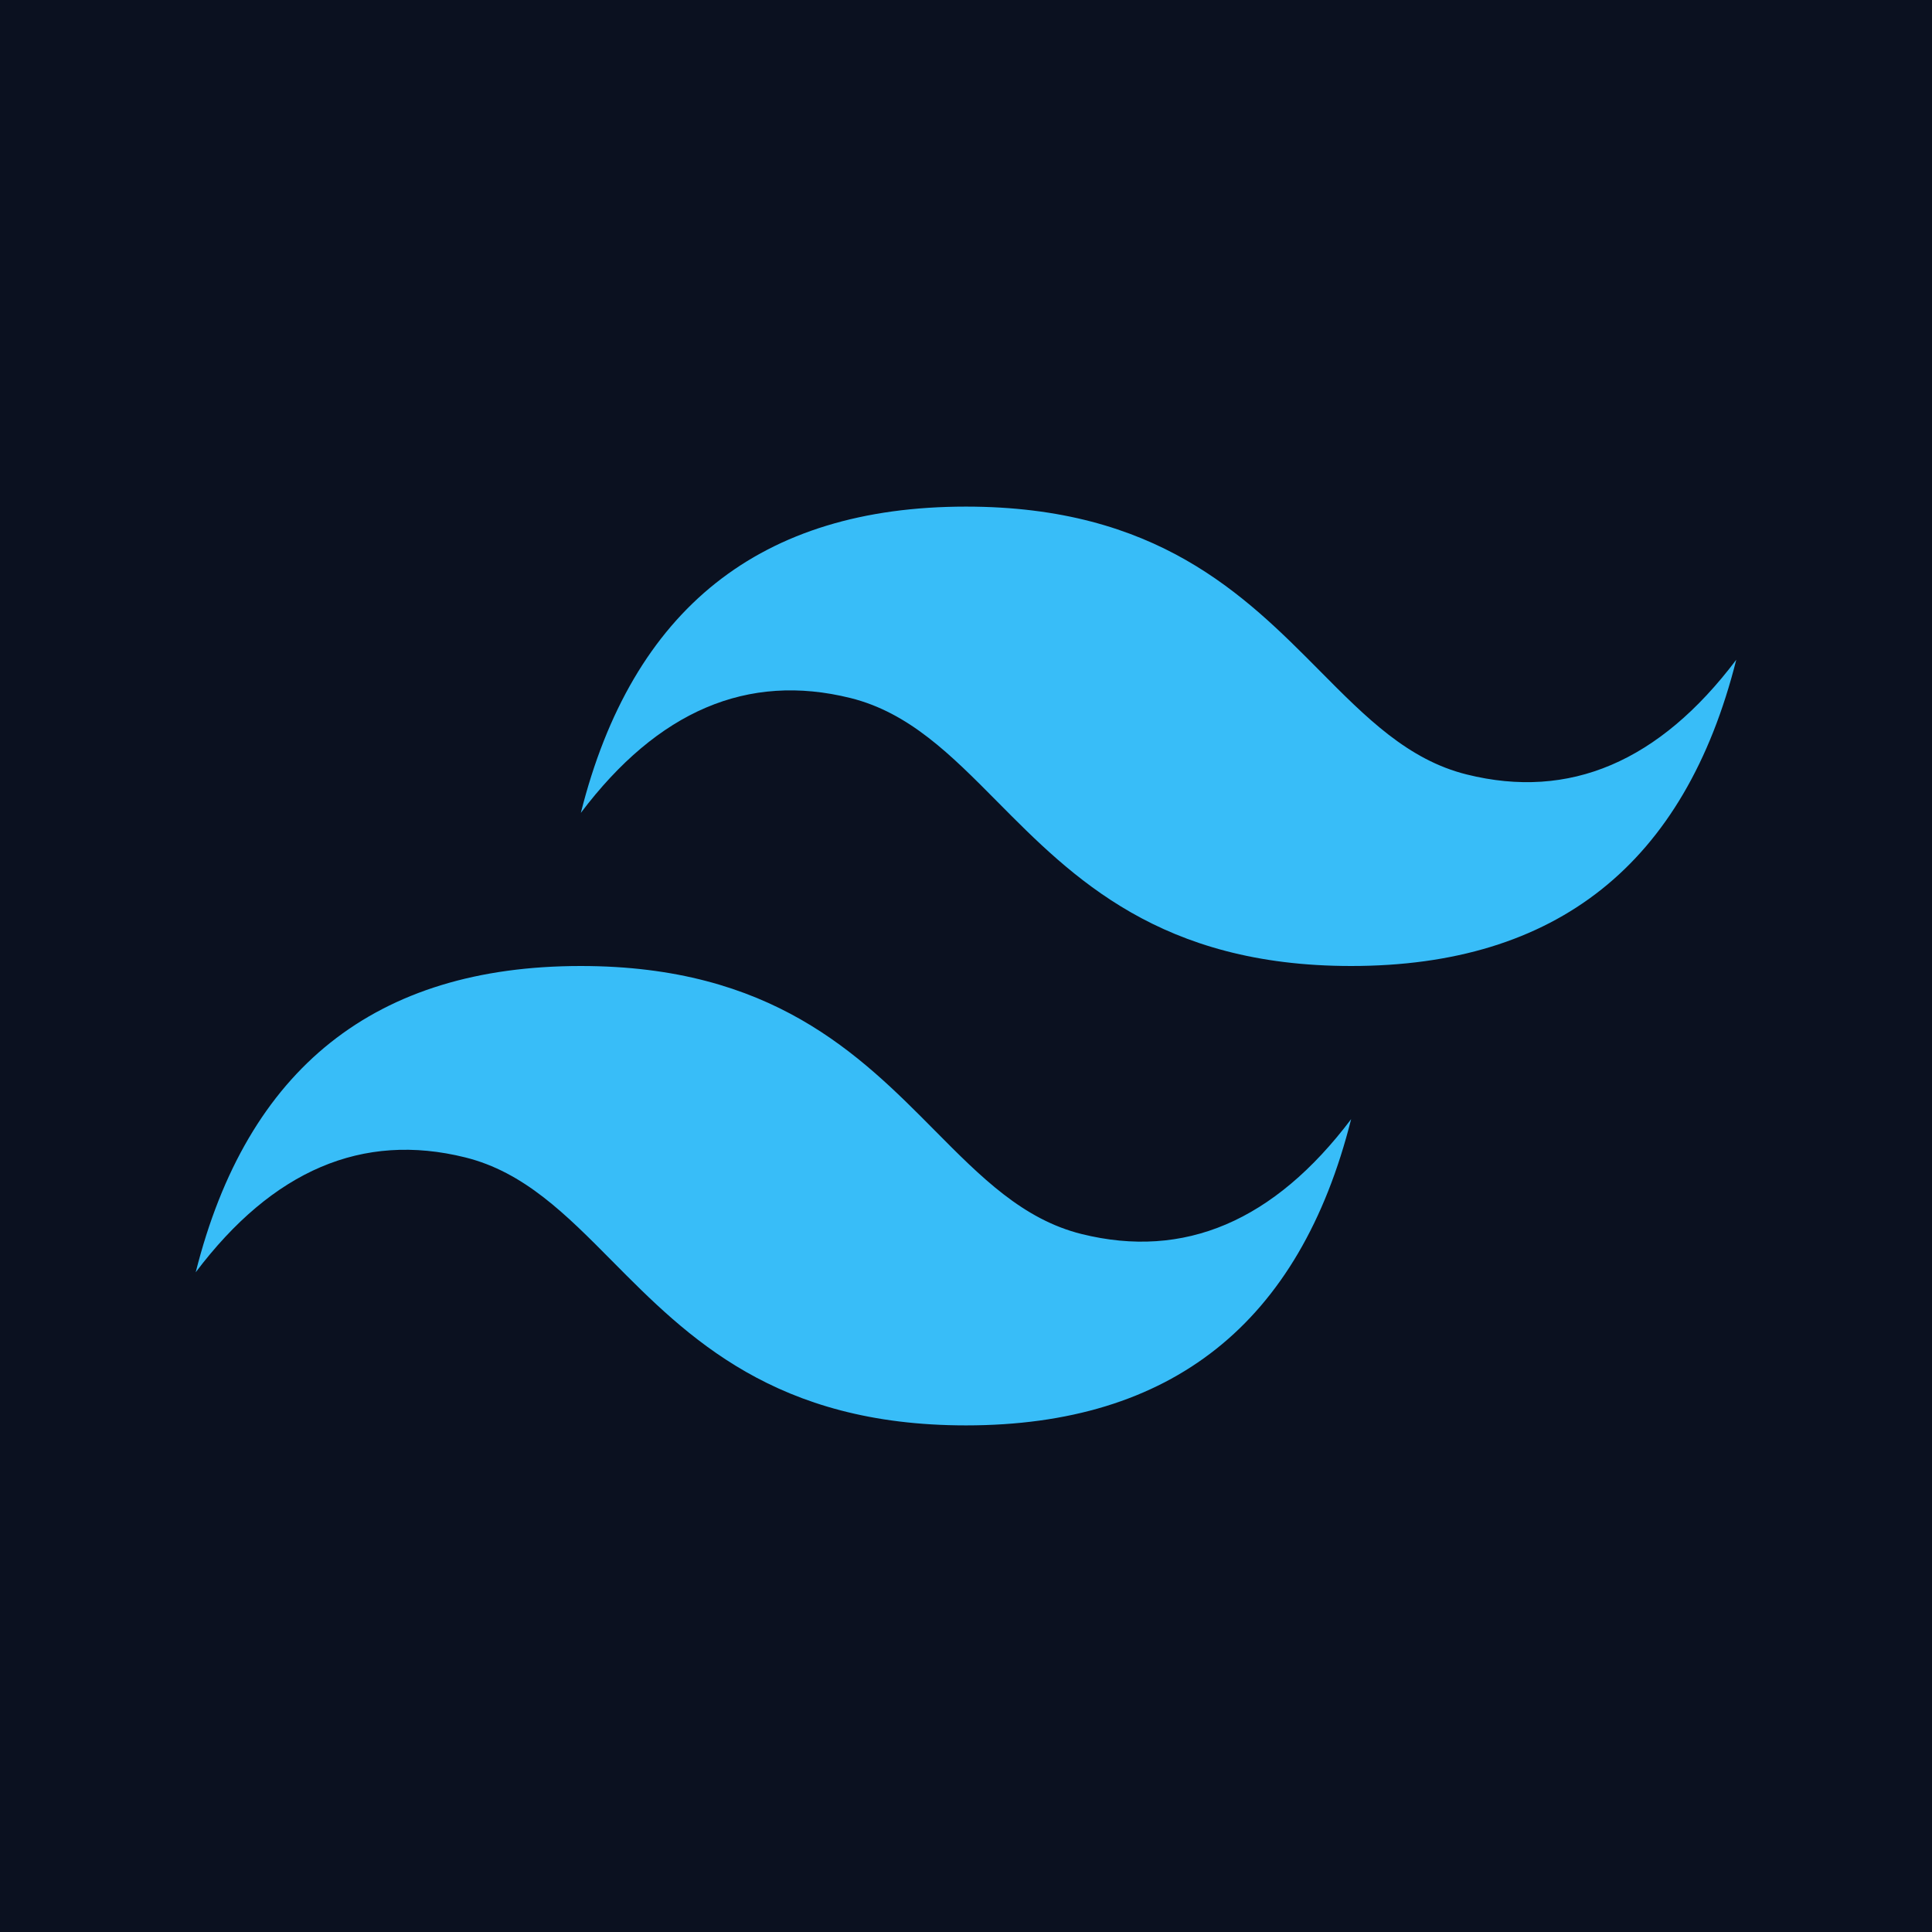
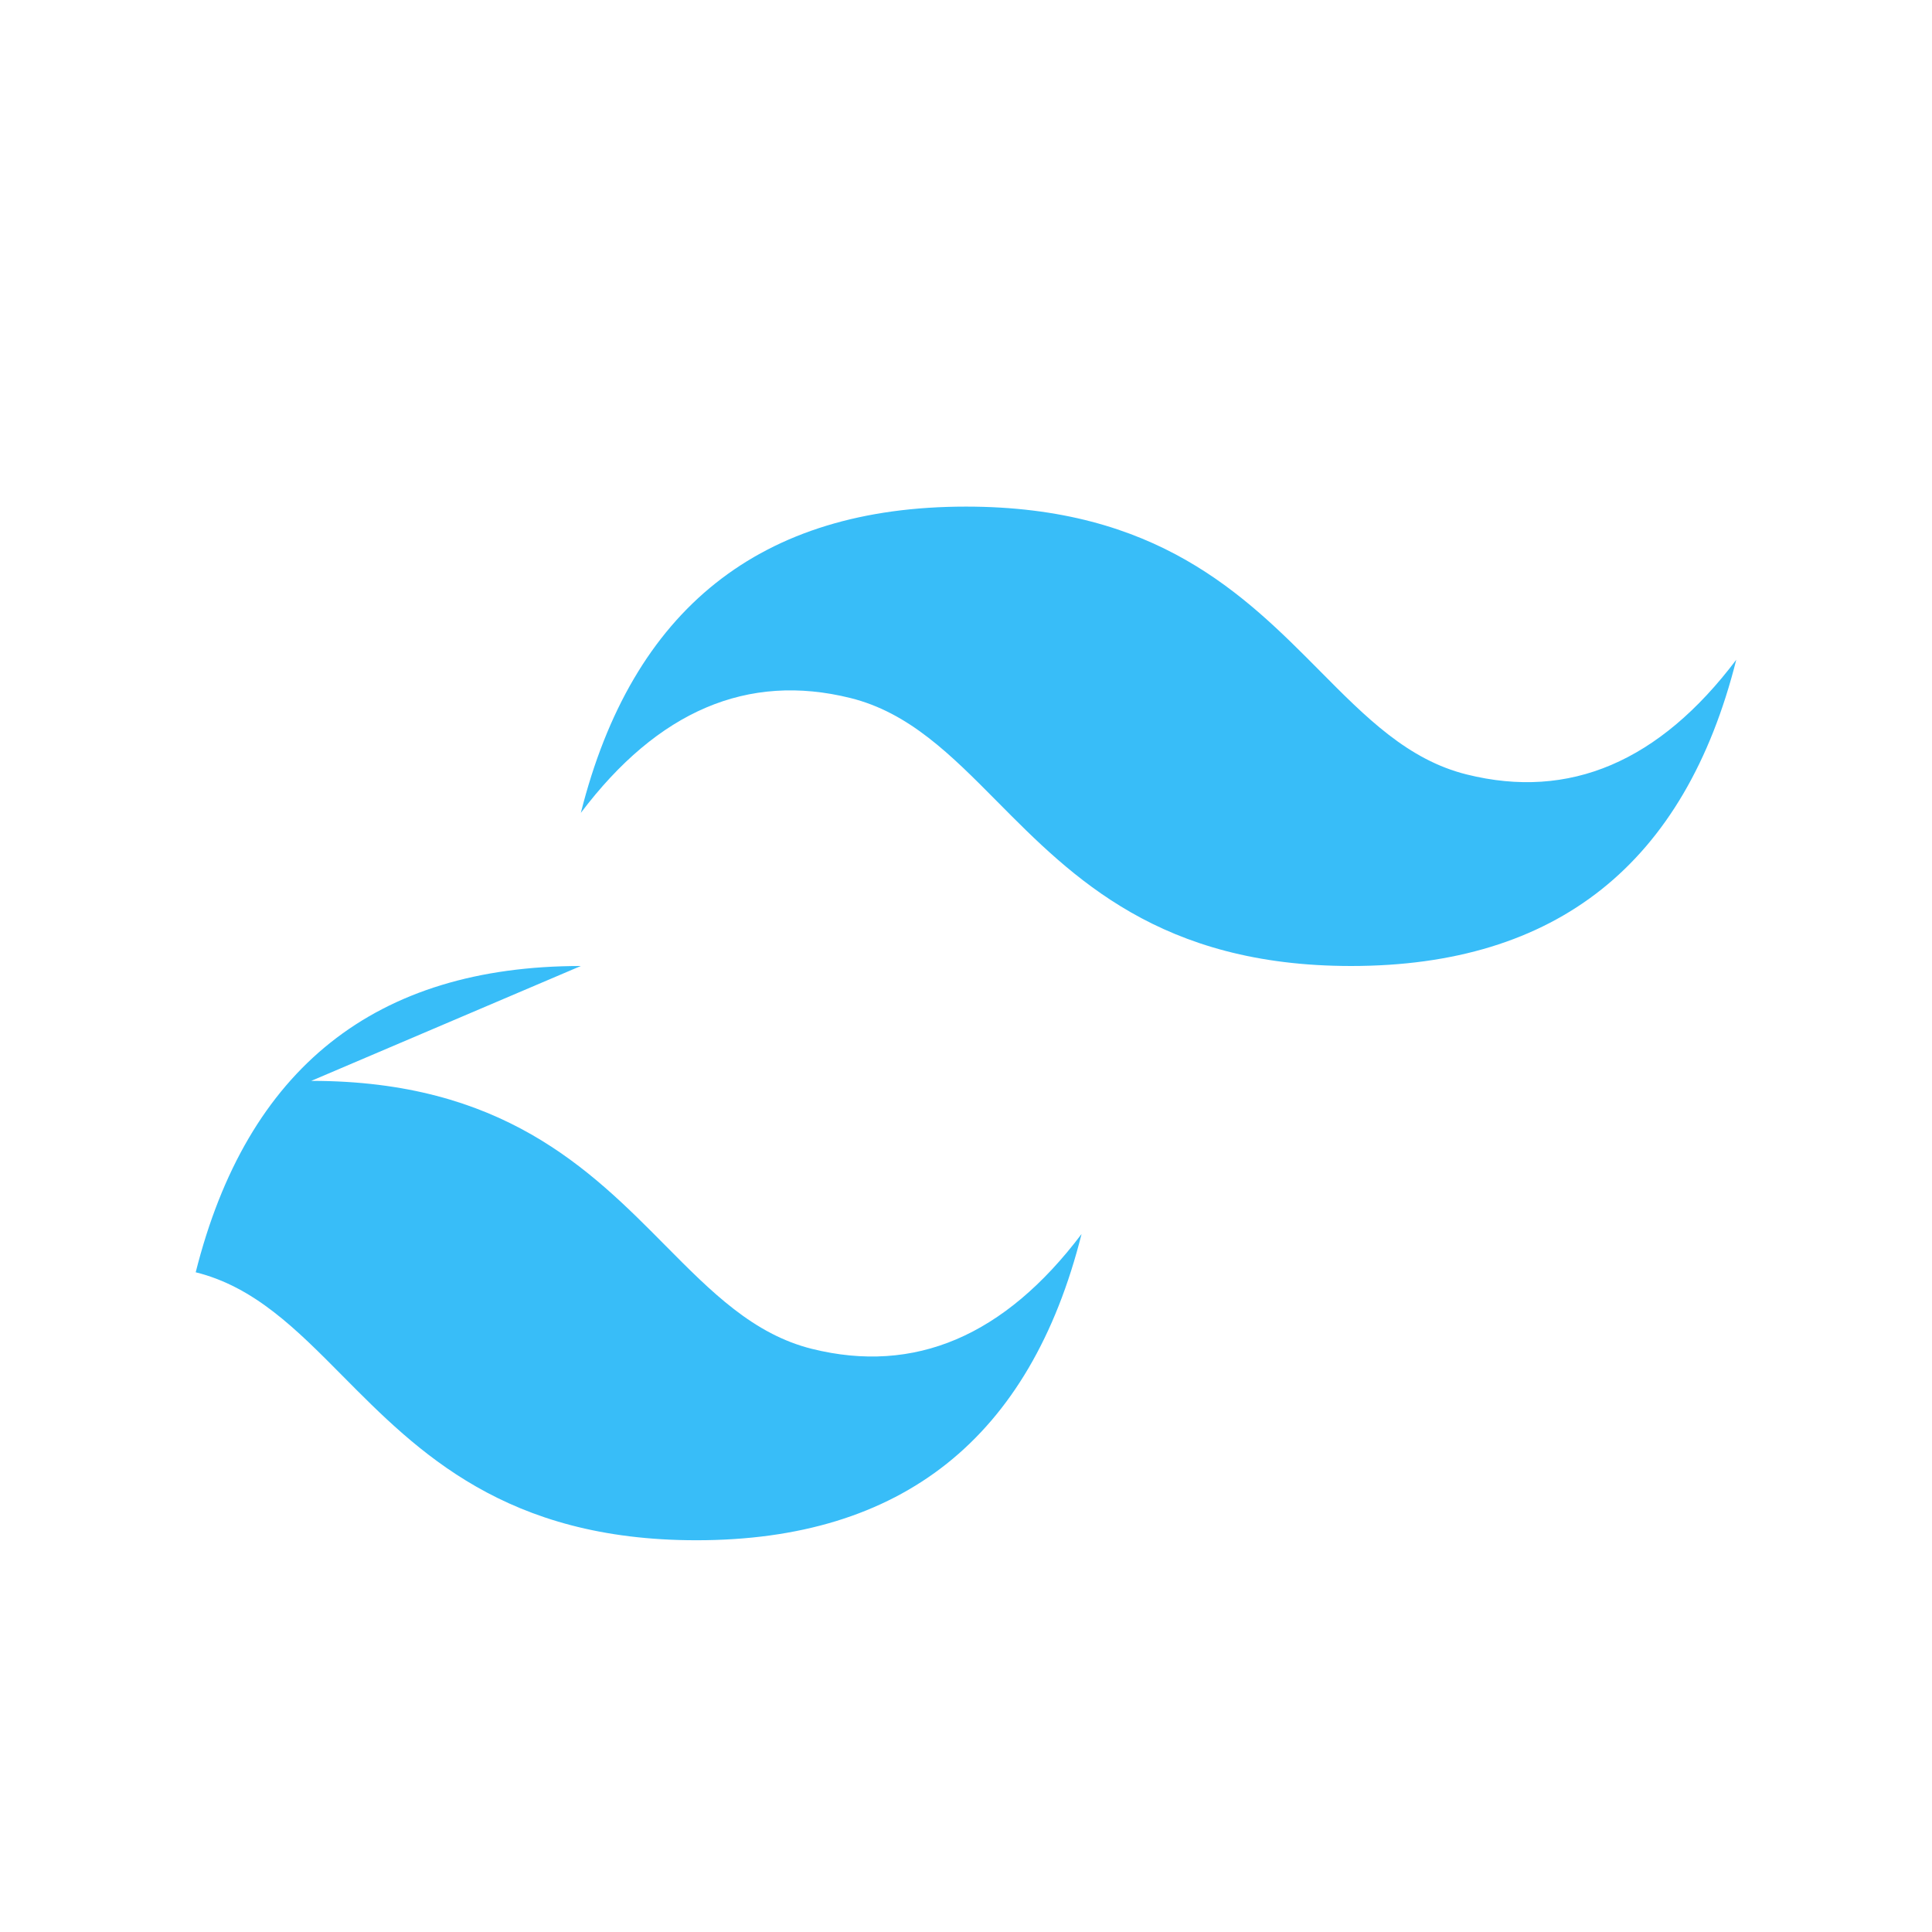
<svg xmlns="http://www.w3.org/2000/svg" width="64" height="64" viewBox="0 0 64 64">
  <defs>
    <clipPath id="clip-Tailwind">
      <rect width="64" height="64" />
    </clipPath>
  </defs>
  <g id="Tailwind" clip-path="url(#clip-Tailwind)">
-     <rect width="64" height="64" fill="#0b1120" />
-     <path id="Pfad_2210" data-name="Pfad 2210" d="M25.517,0Q15.309,0,12.758,10.146q3.828-5.073,8.931-3.805c1.941.482,3.329,1.882,4.864,3.432,2.5,2.524,5.4,5.445,11.722,5.445q10.206,0,12.758-10.145-3.826,5.073-8.93,3.8c-1.942-.482-3.33-1.882-4.865-3.431C34.736,2.92,31.841,0,25.517,0ZM12.758,15.218Q2.552,15.218,0,25.364q3.828-5.073,8.93-3.805c1.942.482,3.33,1.882,4.865,3.432,2.5,2.524,5.4,5.445,11.722,5.445q10.206,0,12.758-10.145-3.828,5.073-8.931,3.805c-1.941-.483-3.329-1.883-4.864-3.432-2.5-2.524-5.4-5.446-11.722-5.446Z" transform="translate(6.483 16.782)" fill="#38bdf8" fill-rule="evenodd" />
+     <path id="Pfad_2210" data-name="Pfad 2210" d="M25.517,0Q15.309,0,12.758,10.146q3.828-5.073,8.931-3.805c1.941.482,3.329,1.882,4.864,3.432,2.5,2.524,5.4,5.445,11.722,5.445q10.206,0,12.758-10.145-3.826,5.073-8.93,3.8c-1.942-.482-3.33-1.882-4.865-3.431C34.736,2.92,31.841,0,25.517,0ZM12.758,15.218Q2.552,15.218,0,25.364c1.942.482,3.33,1.882,4.865,3.432,2.5,2.524,5.4,5.445,11.722,5.445q10.206,0,12.758-10.145-3.828,5.073-8.931,3.805c-1.941-.483-3.329-1.883-4.864-3.432-2.5-2.524-5.4-5.446-11.722-5.446Z" transform="translate(6.483 16.782)" fill="#38bdf8" fill-rule="evenodd" />
  </g>
</svg>